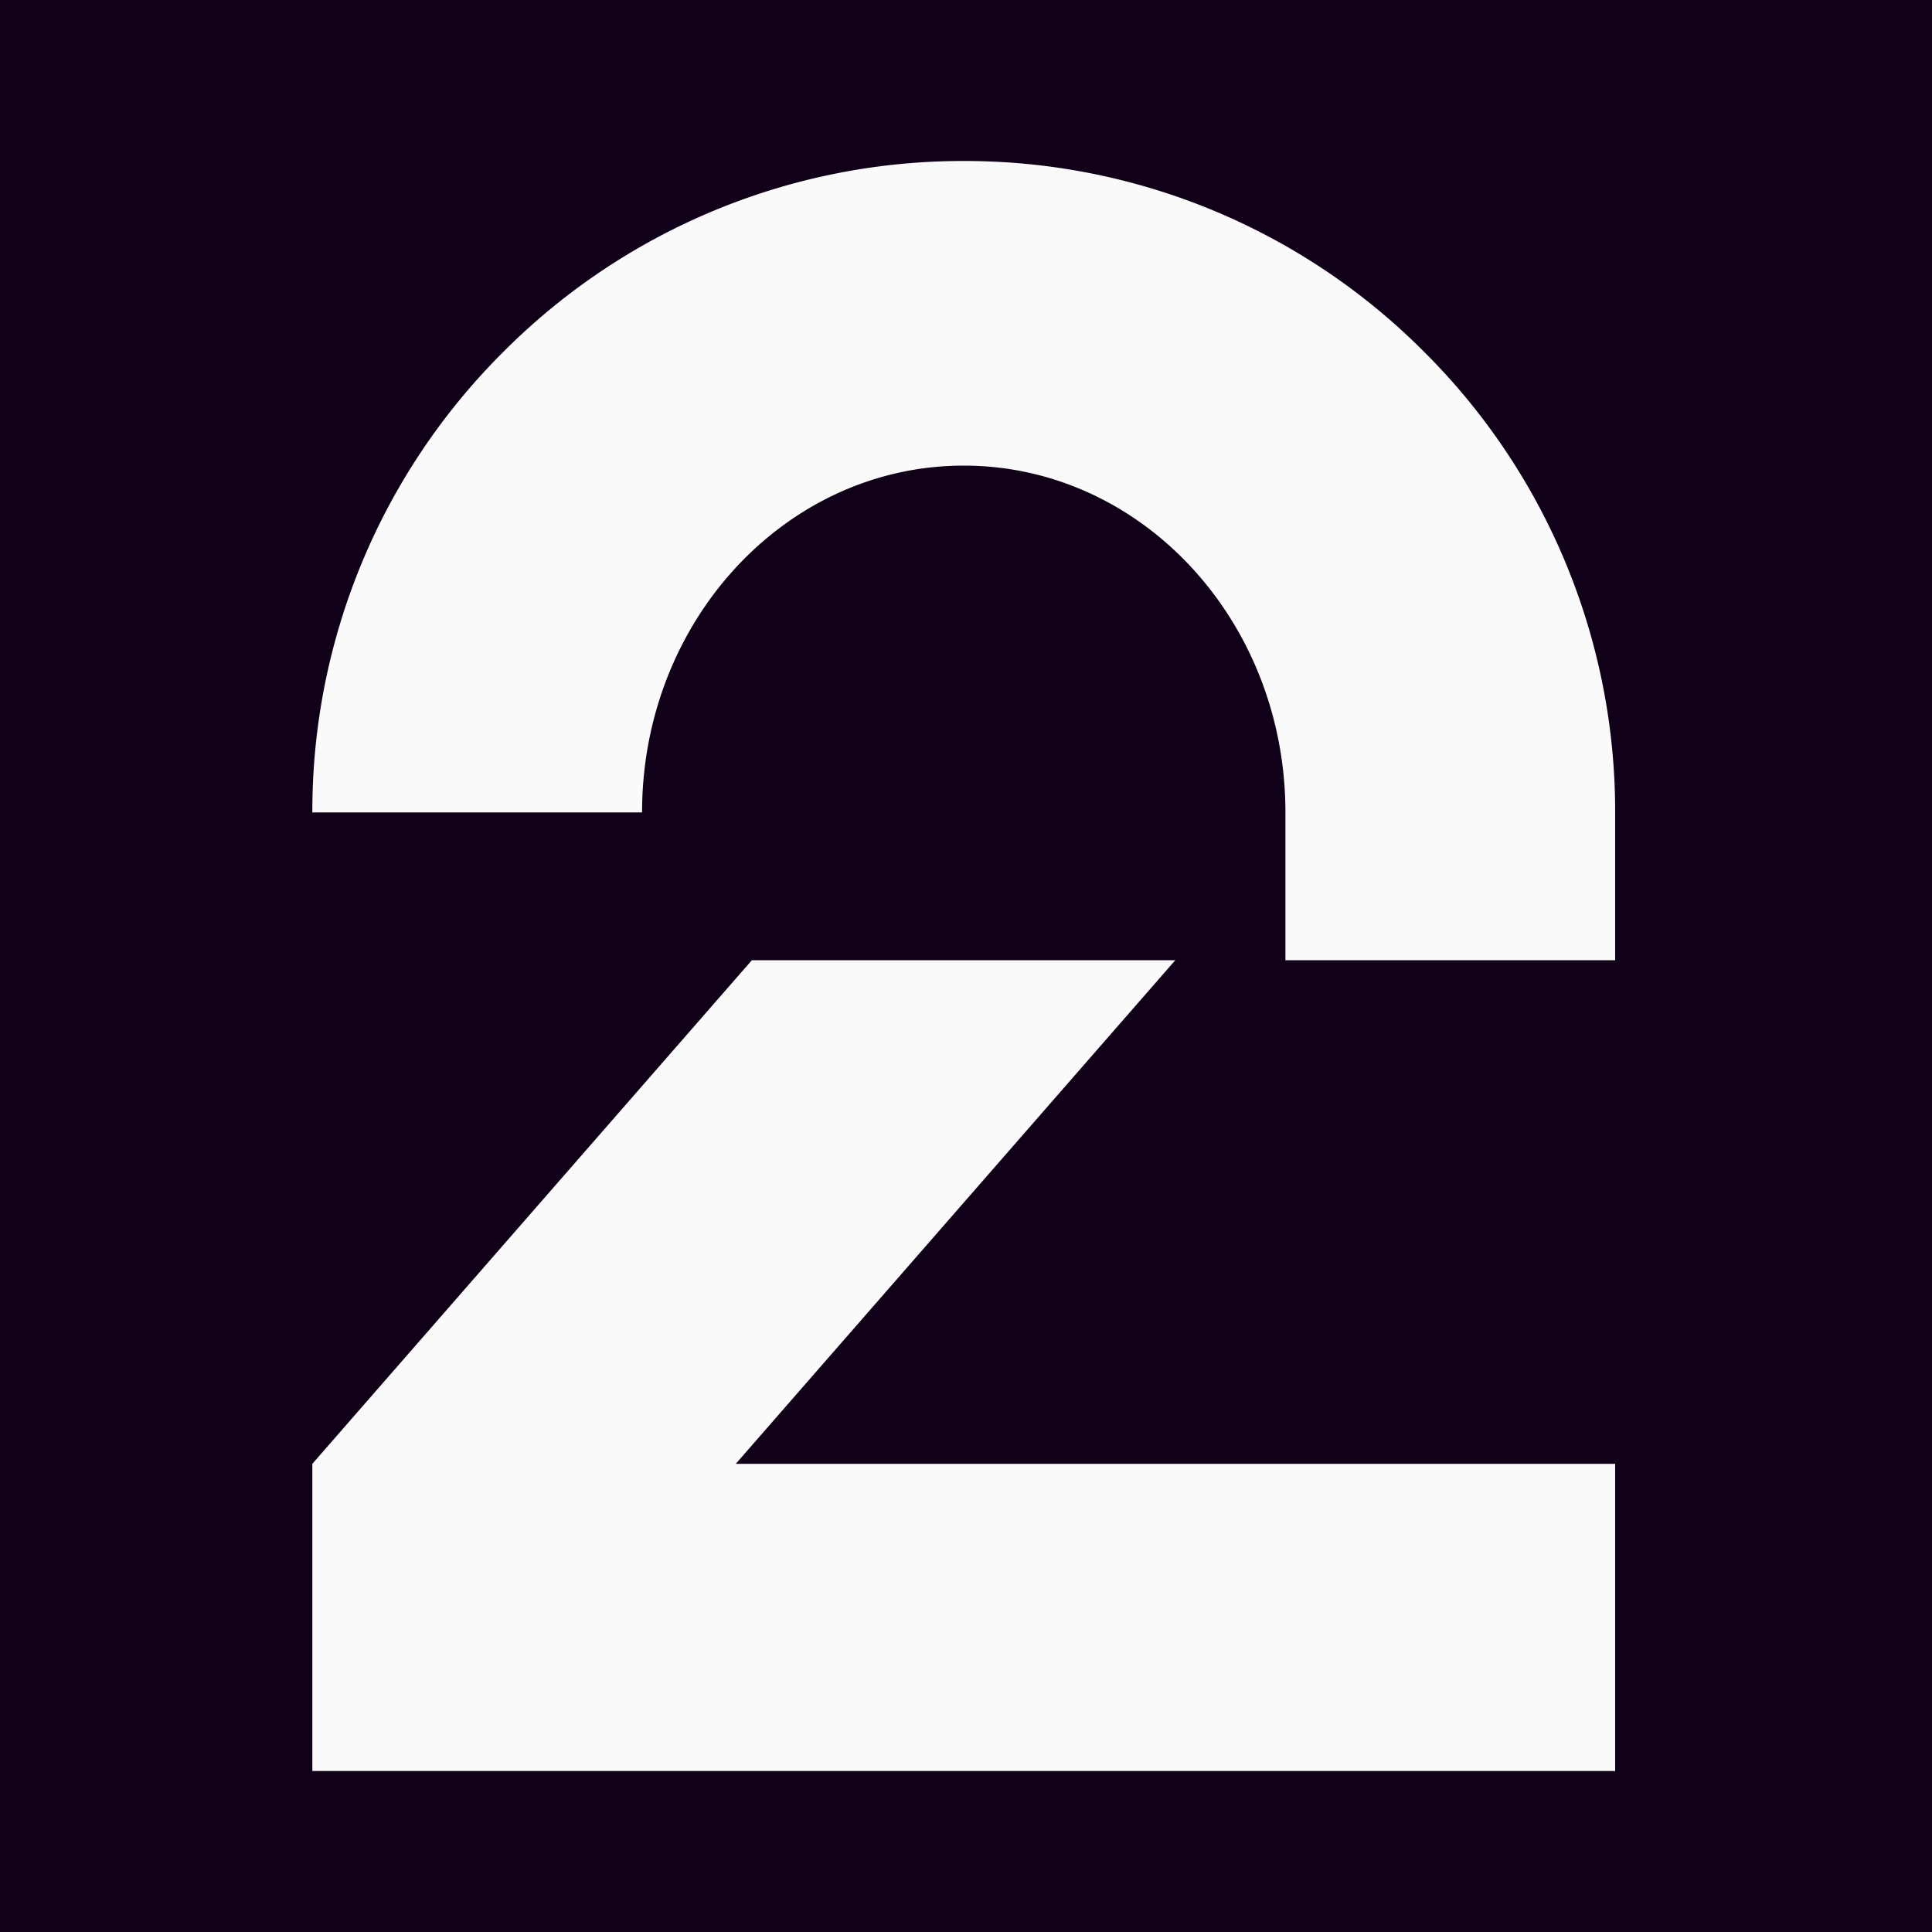
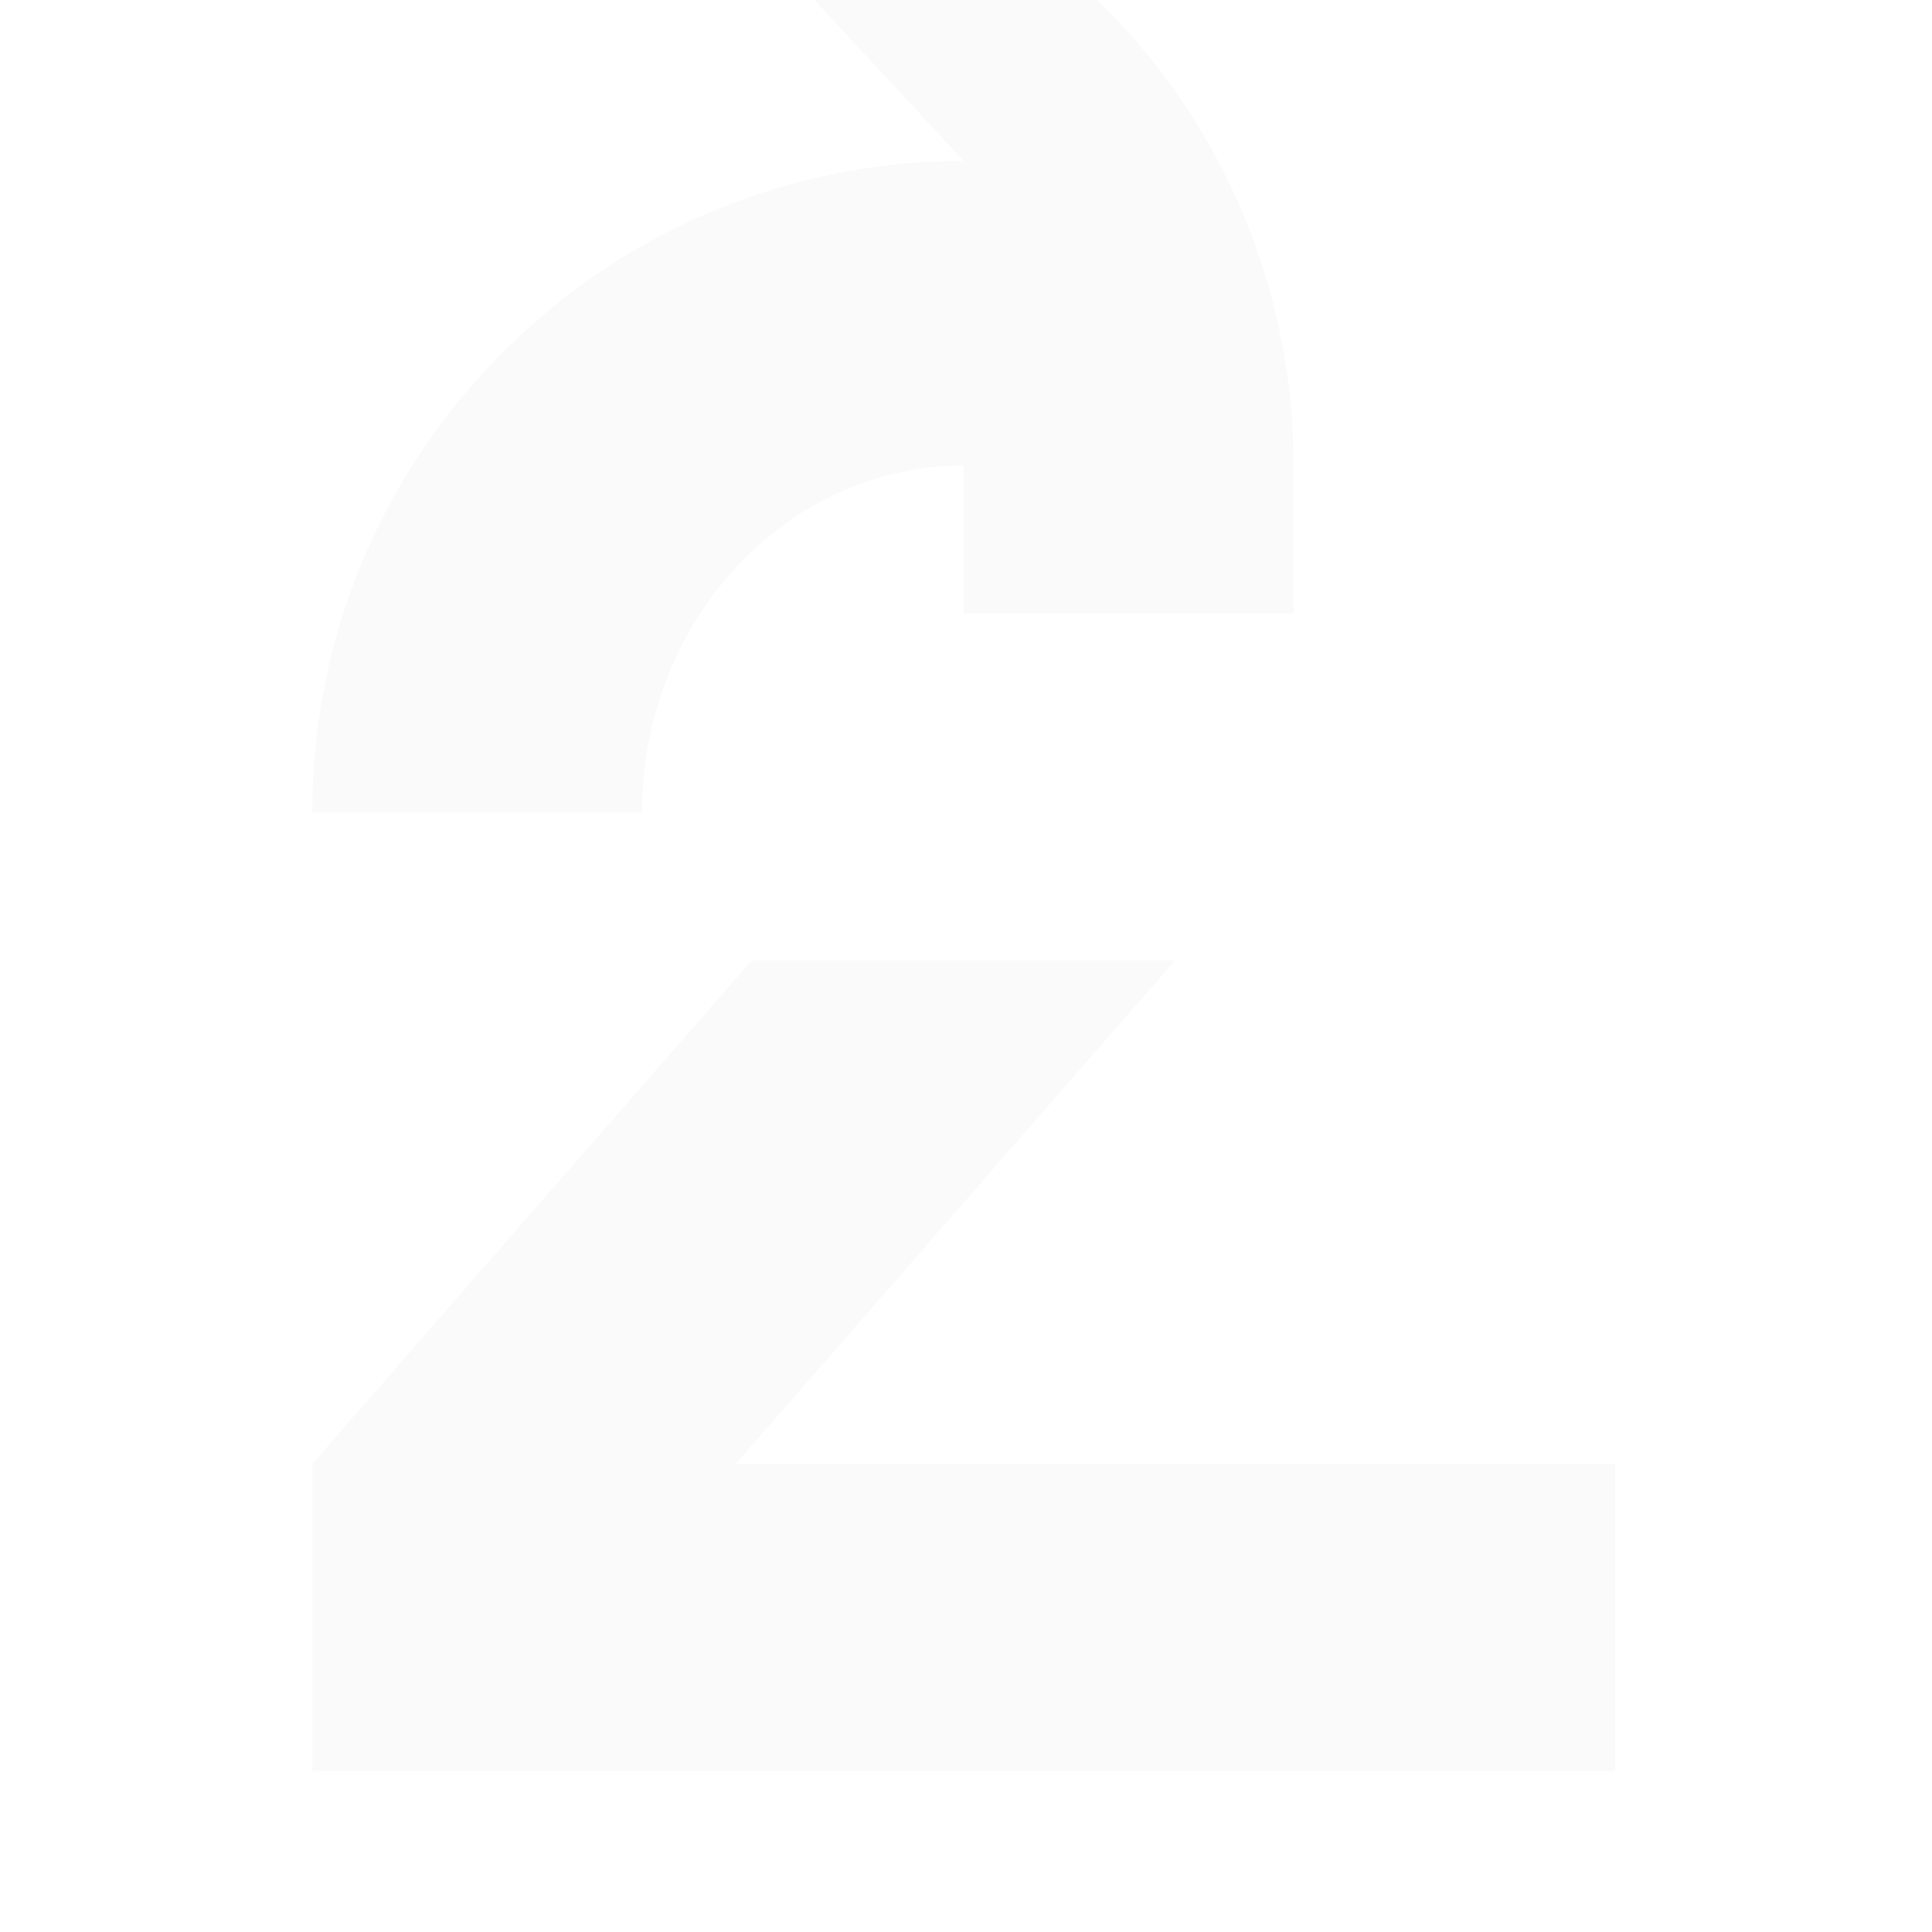
<svg xmlns="http://www.w3.org/2000/svg" version="1.2" viewBox="0 0 600 600">
-   <path fill="#100118" d="M0 0h600v600H0z" />
-   <path fill="#fafafa" d="M299.3 50a201.3 201.3 0 0 0-143 59.3 201.1 201.1 0 0 0-59.3 143h102.4c0-59.5 44.7-107.7 99.9-107.7s99.9 48.2 99.9 107.7v45.9h102.4v-45.9a201.3 201.3 0 0 0-59.3-143 201.1 201.1 0 0 0-143-59.3zM365 298.2H233.5L97 454.6V550h404.6v-95.4H228.5z" />
+   <path fill="#fafafa" d="M299.3 50a201.3 201.3 0 0 0-143 59.3 201.1 201.1 0 0 0-59.3 143h102.4c0-59.5 44.7-107.7 99.9-107.7v45.9h102.4v-45.9a201.3 201.3 0 0 0-59.3-143 201.1 201.1 0 0 0-143-59.3zM365 298.2H233.5L97 454.6V550h404.6v-95.4H228.5z" />
</svg>